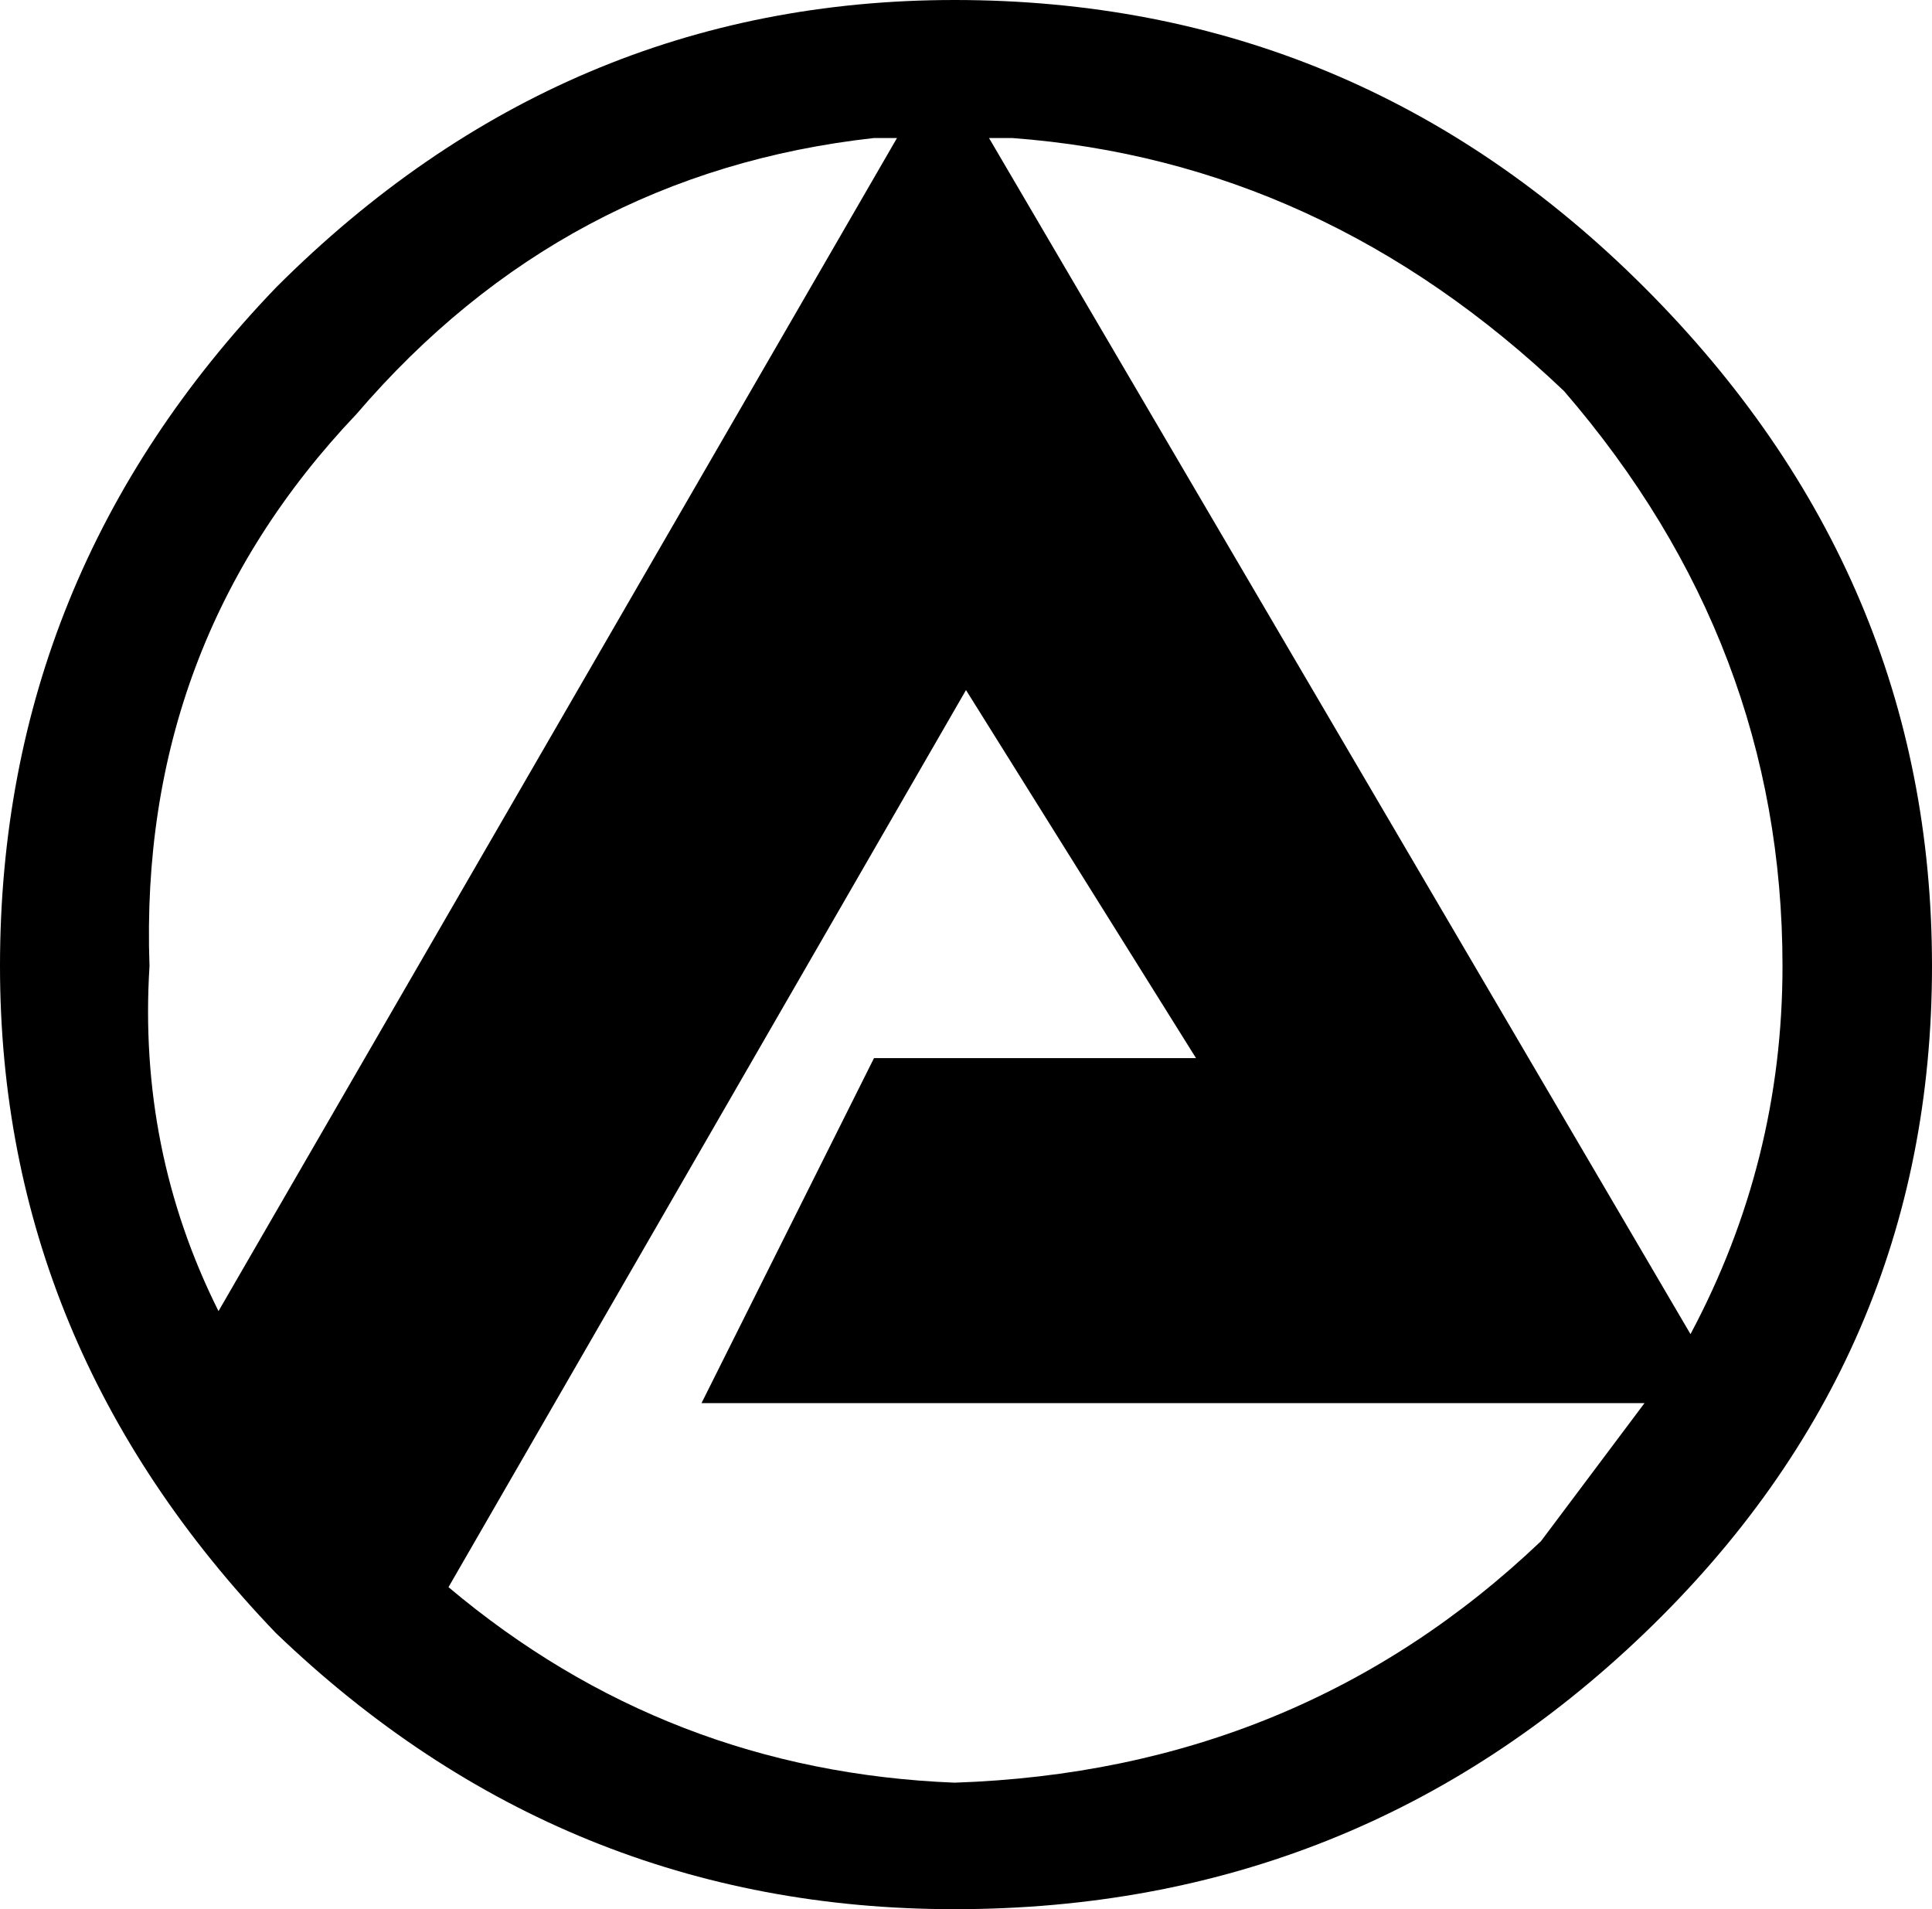
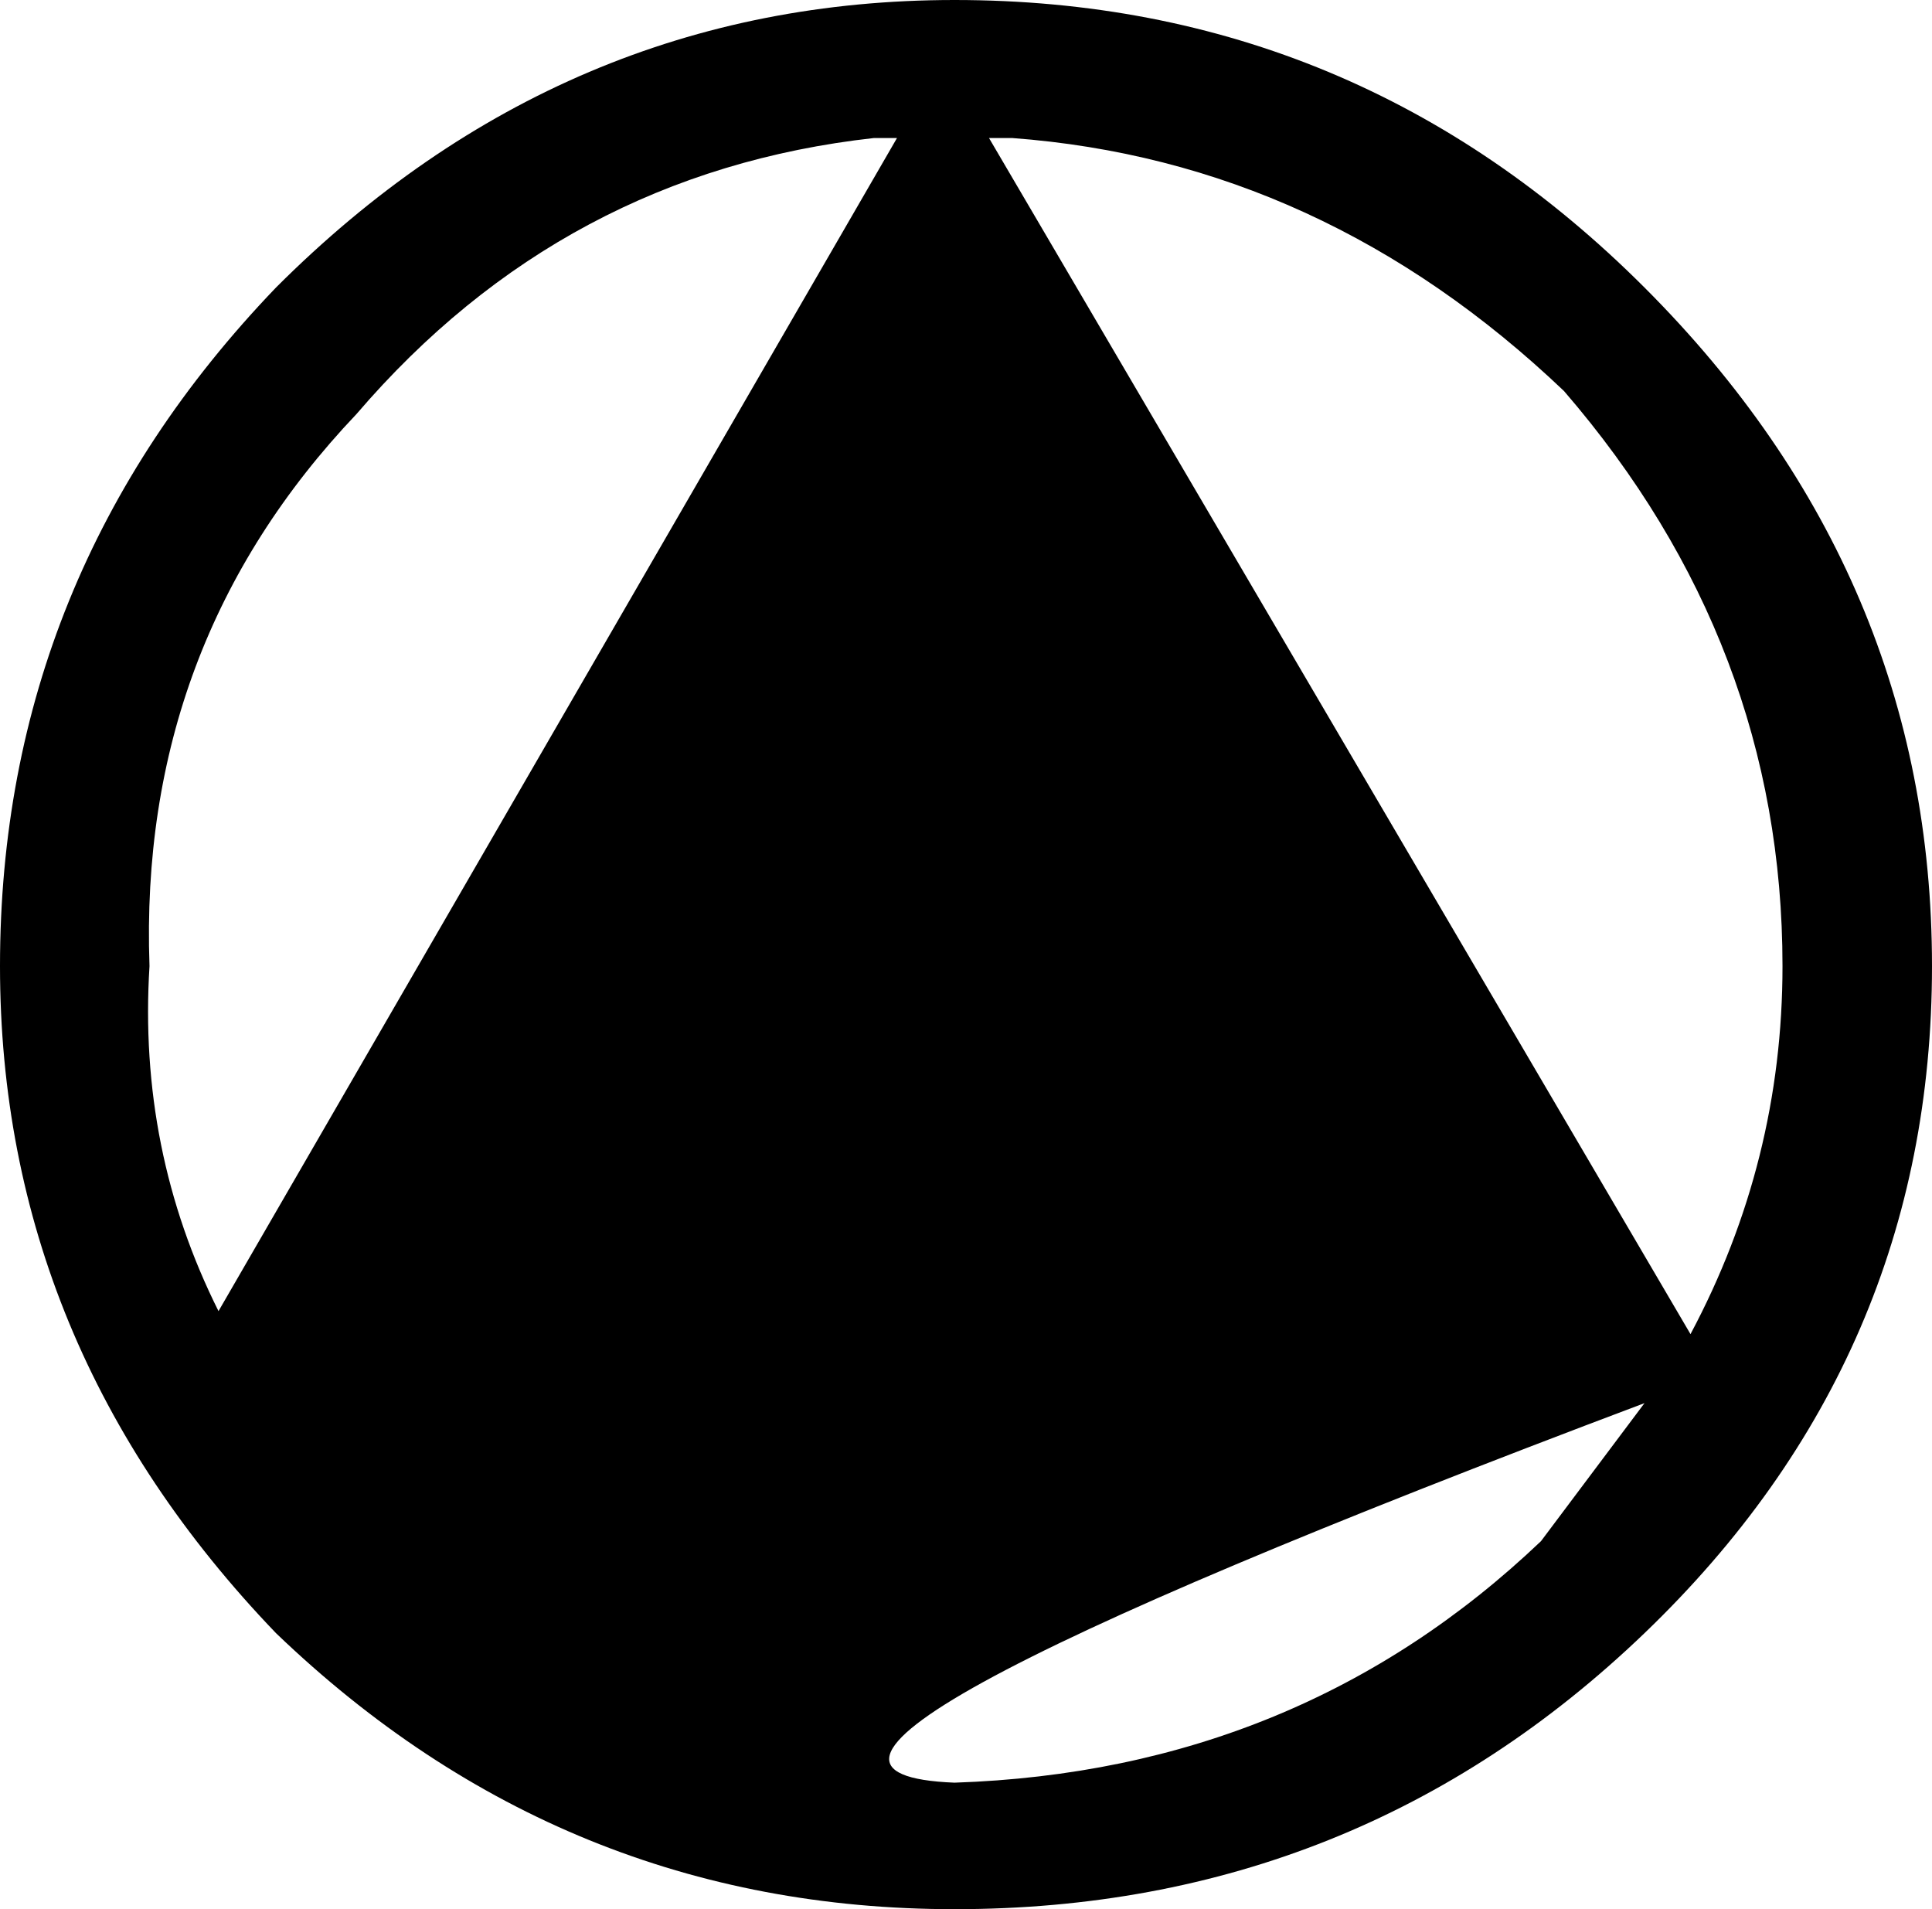
<svg xmlns="http://www.w3.org/2000/svg" height="8.3px" width="8.4px">
  <g transform="matrix(1.0, 0.0, 0.0, 1.0, -0.1, -0.05)">
-     <path d="M6.9 1.75 Q5.85 0.75 4.5 0.65 L4.4 0.65 7.45 5.85 Q7.85 5.1 7.85 4.25 7.85 2.85 6.9 1.75 M7.25 7.15 Q6.0 8.35 4.25 8.35 2.55 8.35 1.3 7.15 0.1 5.9 0.1 4.25 0.1 2.55 1.3 1.3 2.55 0.05 4.25 0.05 6.0 0.05 7.25 1.3 8.5 2.55 8.5 4.25 8.5 5.95 7.25 7.15 M7.25 6.15 L3.15 6.15 3.9 4.65 5.3 4.65 4.3 3.05 2.05 6.95 Q3.0 7.75 4.25 7.8 5.75 7.75 6.8 6.75 L7.25 6.15 M3.9 0.65 Q2.55 0.8 1.65 1.85 0.7 2.85 0.75 4.25 0.7 5.05 1.05 5.75 L4.0 0.65 3.9 0.65" fill="#000000" fill-rule="evenodd" stroke="none" />
+     <path d="M6.9 1.75 Q5.85 0.75 4.5 0.65 L4.4 0.65 7.45 5.85 Q7.85 5.1 7.85 4.25 7.85 2.85 6.9 1.75 M7.25 7.15 Q6.0 8.35 4.25 8.35 2.55 8.35 1.3 7.15 0.1 5.9 0.1 4.25 0.1 2.55 1.3 1.3 2.55 0.05 4.25 0.05 6.0 0.05 7.25 1.3 8.5 2.55 8.5 4.25 8.5 5.95 7.25 7.15 M7.25 6.15 Q3.0 7.75 4.25 7.8 5.75 7.75 6.8 6.75 L7.25 6.15 M3.9 0.65 Q2.55 0.8 1.65 1.85 0.7 2.85 0.75 4.25 0.7 5.05 1.05 5.75 L4.0 0.65 3.9 0.65" fill="#000000" fill-rule="evenodd" stroke="none" />
  </g>
</svg>